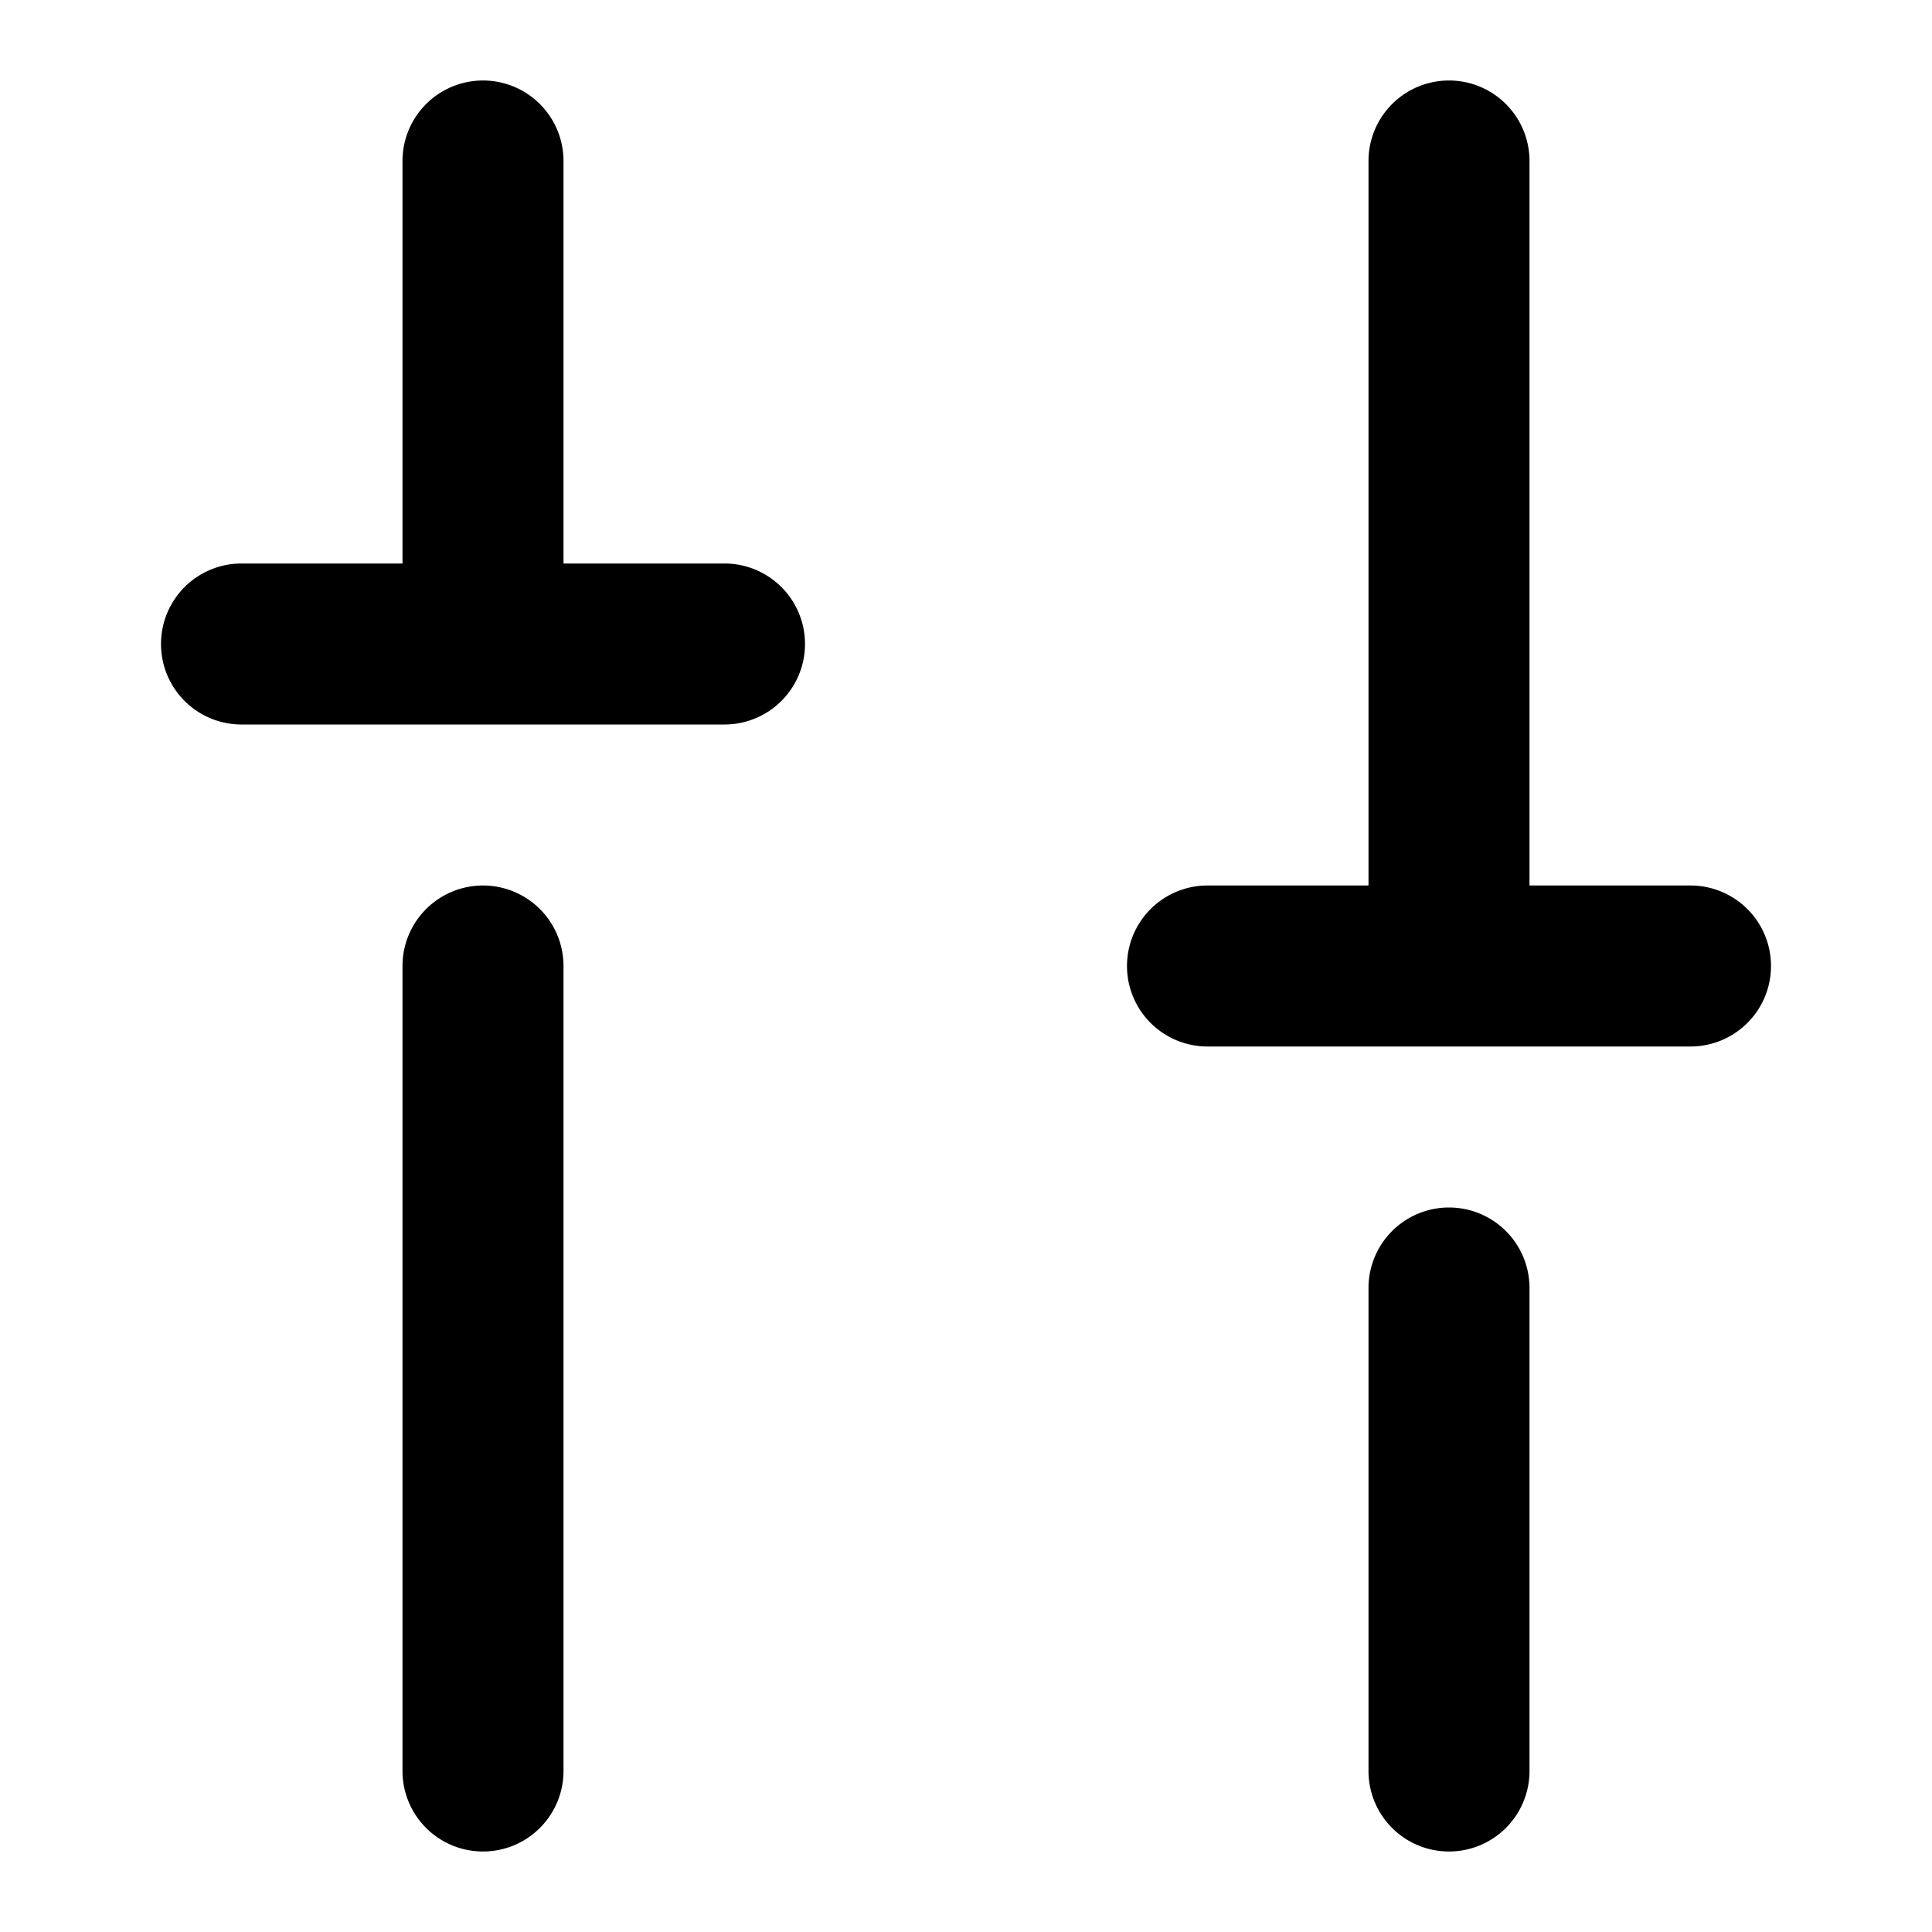
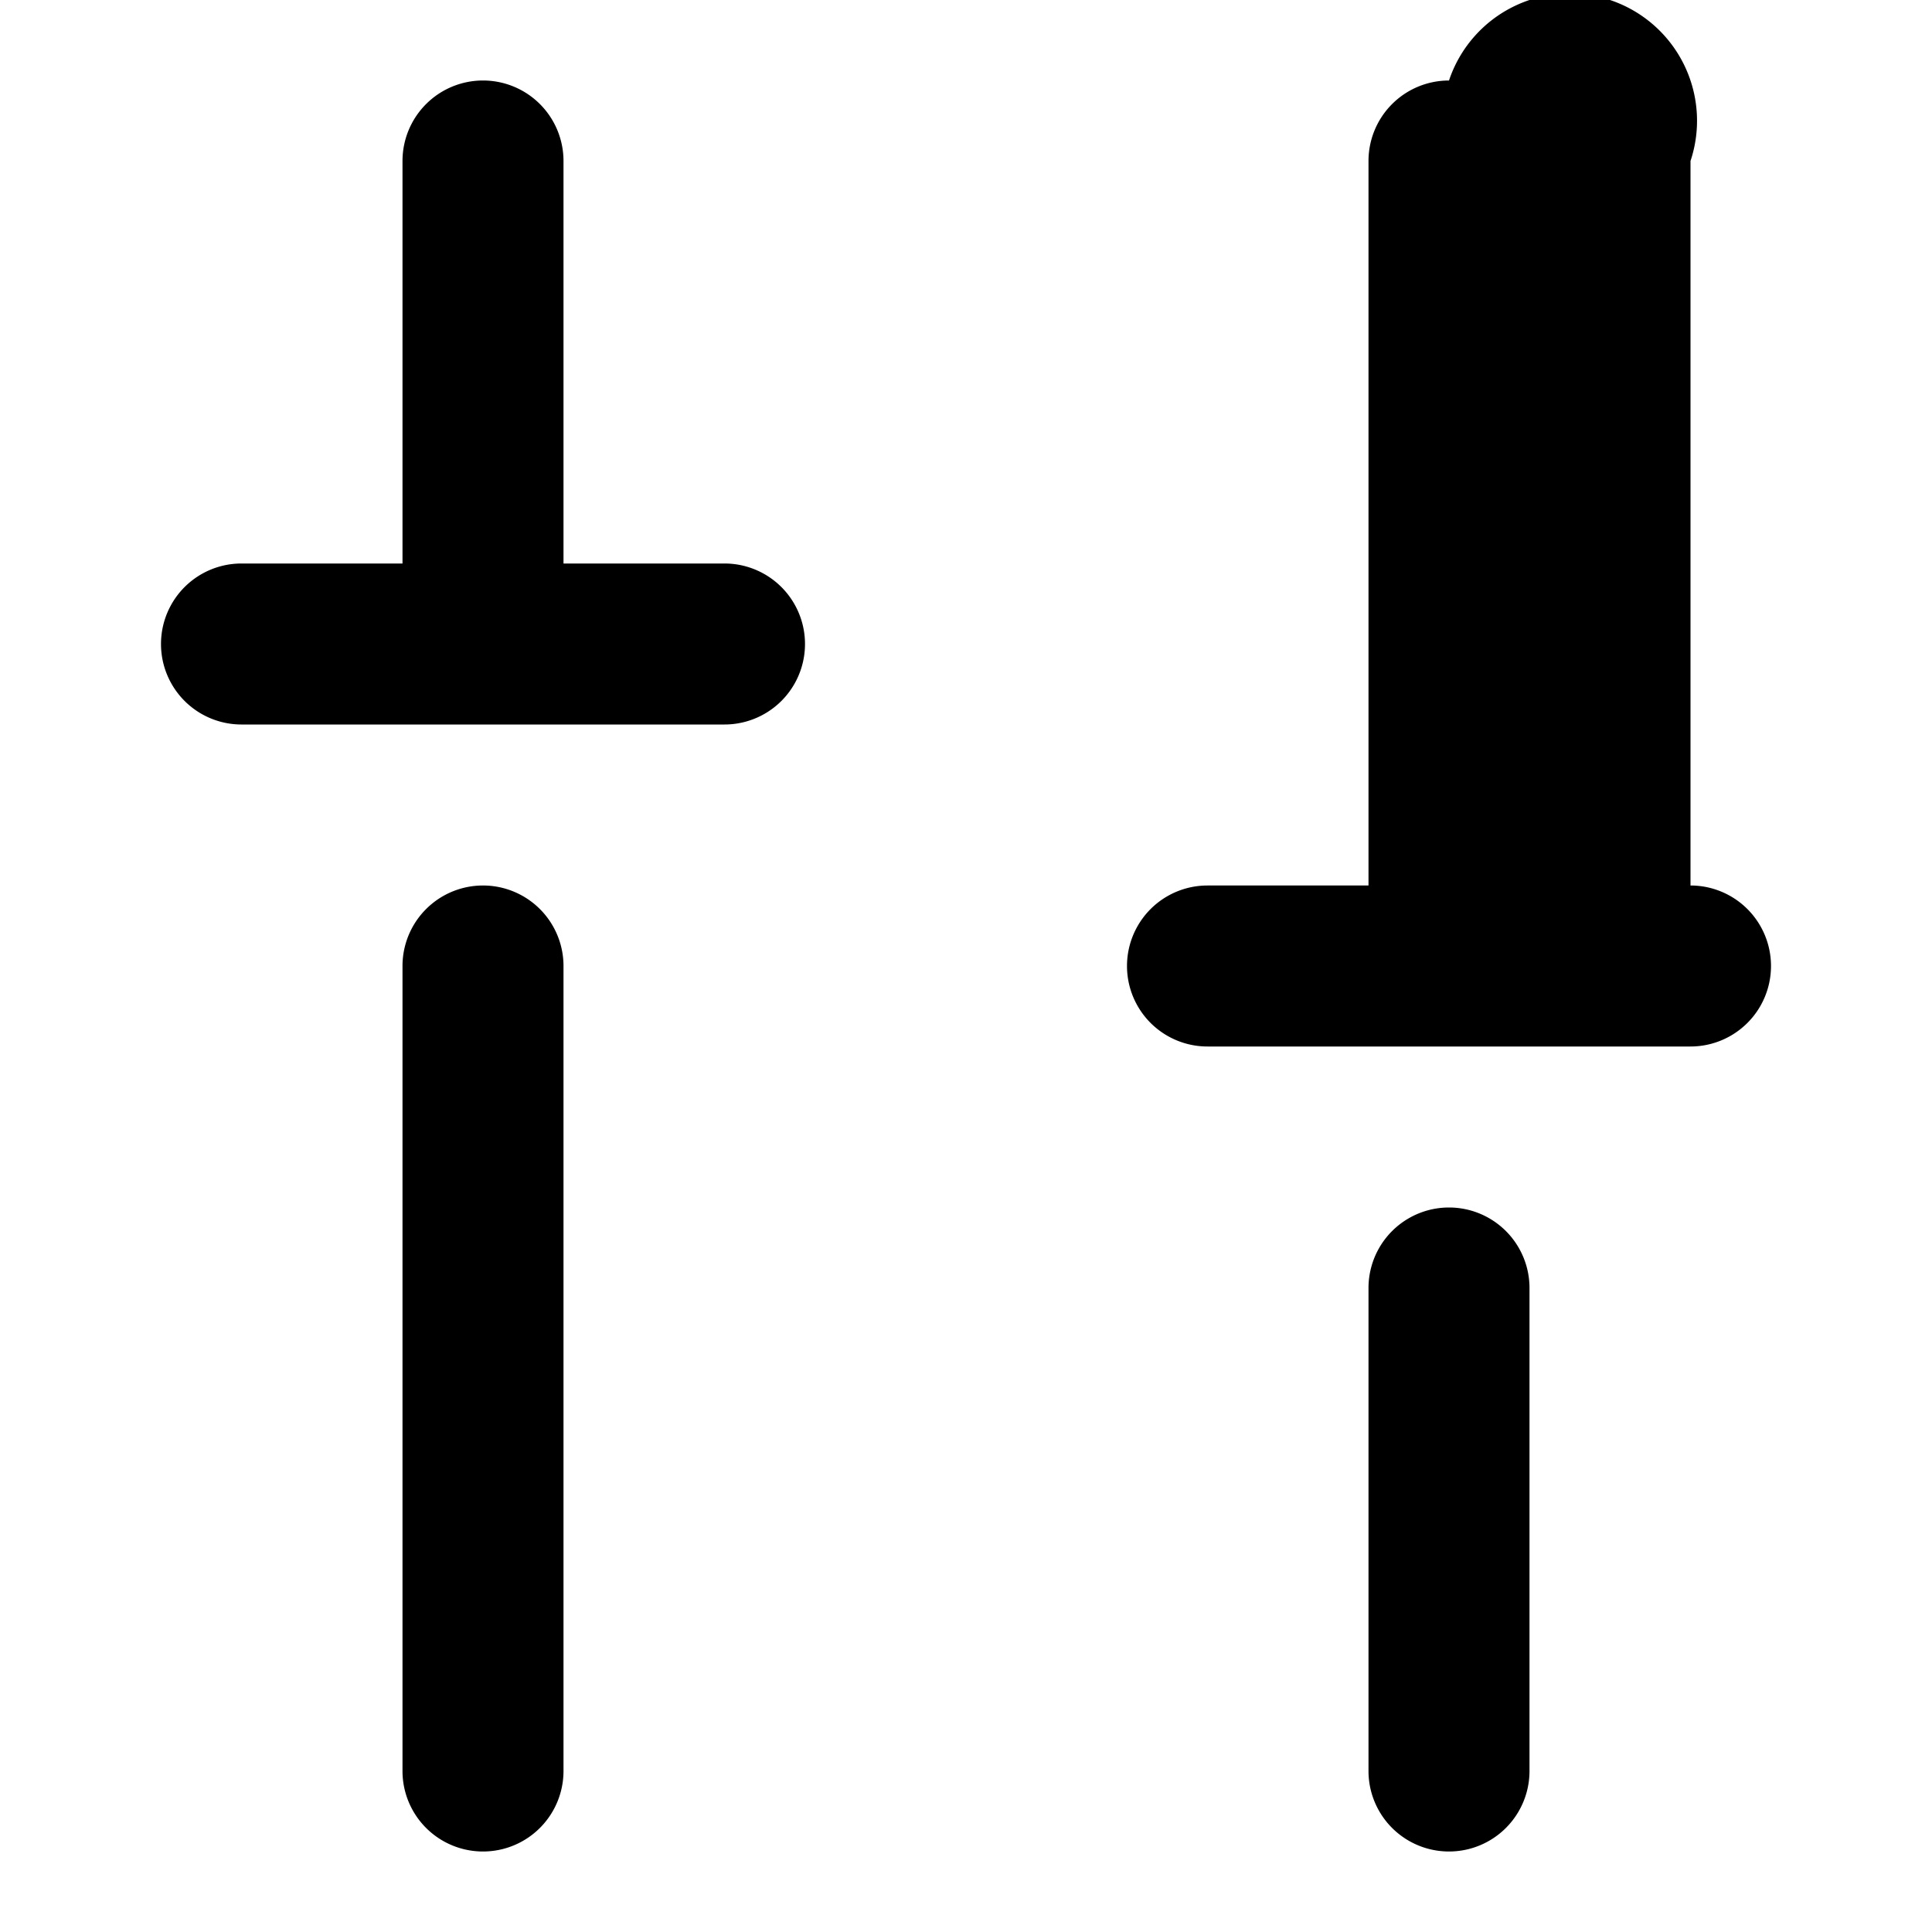
<svg xmlns="http://www.w3.org/2000/svg" fill="#000000" width="800px" height="800px" viewBox="0 0 24 24">
-   <path d="M6,11a1,1,0,0,1,1,1V22a1,1,0,0,1-2,0V12A1,1,0,0,1,6,11ZM6,1A1,1,0,0,0,5,2V7H3A1,1,0,0,0,3,9H9A1,1,0,0,0,9,7H7V2A1,1,0,0,0,6,1ZM18,1a1,1,0,0,0-1,1v9H15a1,1,0,0,0,0,2h6a1,1,0,0,0,0-2H19V2A1,1,0,0,0,18,1ZM17,16v6a1,1,0,0,0,2,0V16a1,1,0,0,0-2,0Z" />
+   <path d="M6,11a1,1,0,0,1,1,1V22a1,1,0,0,1-2,0V12A1,1,0,0,1,6,11ZM6,1A1,1,0,0,0,5,2V7H3A1,1,0,0,0,3,9H9A1,1,0,0,0,9,7H7V2A1,1,0,0,0,6,1ZM18,1a1,1,0,0,0-1,1v9H15a1,1,0,0,0,0,2h6a1,1,0,0,0,0-2V2A1,1,0,0,0,18,1ZM17,16v6a1,1,0,0,0,2,0V16a1,1,0,0,0-2,0Z" />
</svg>